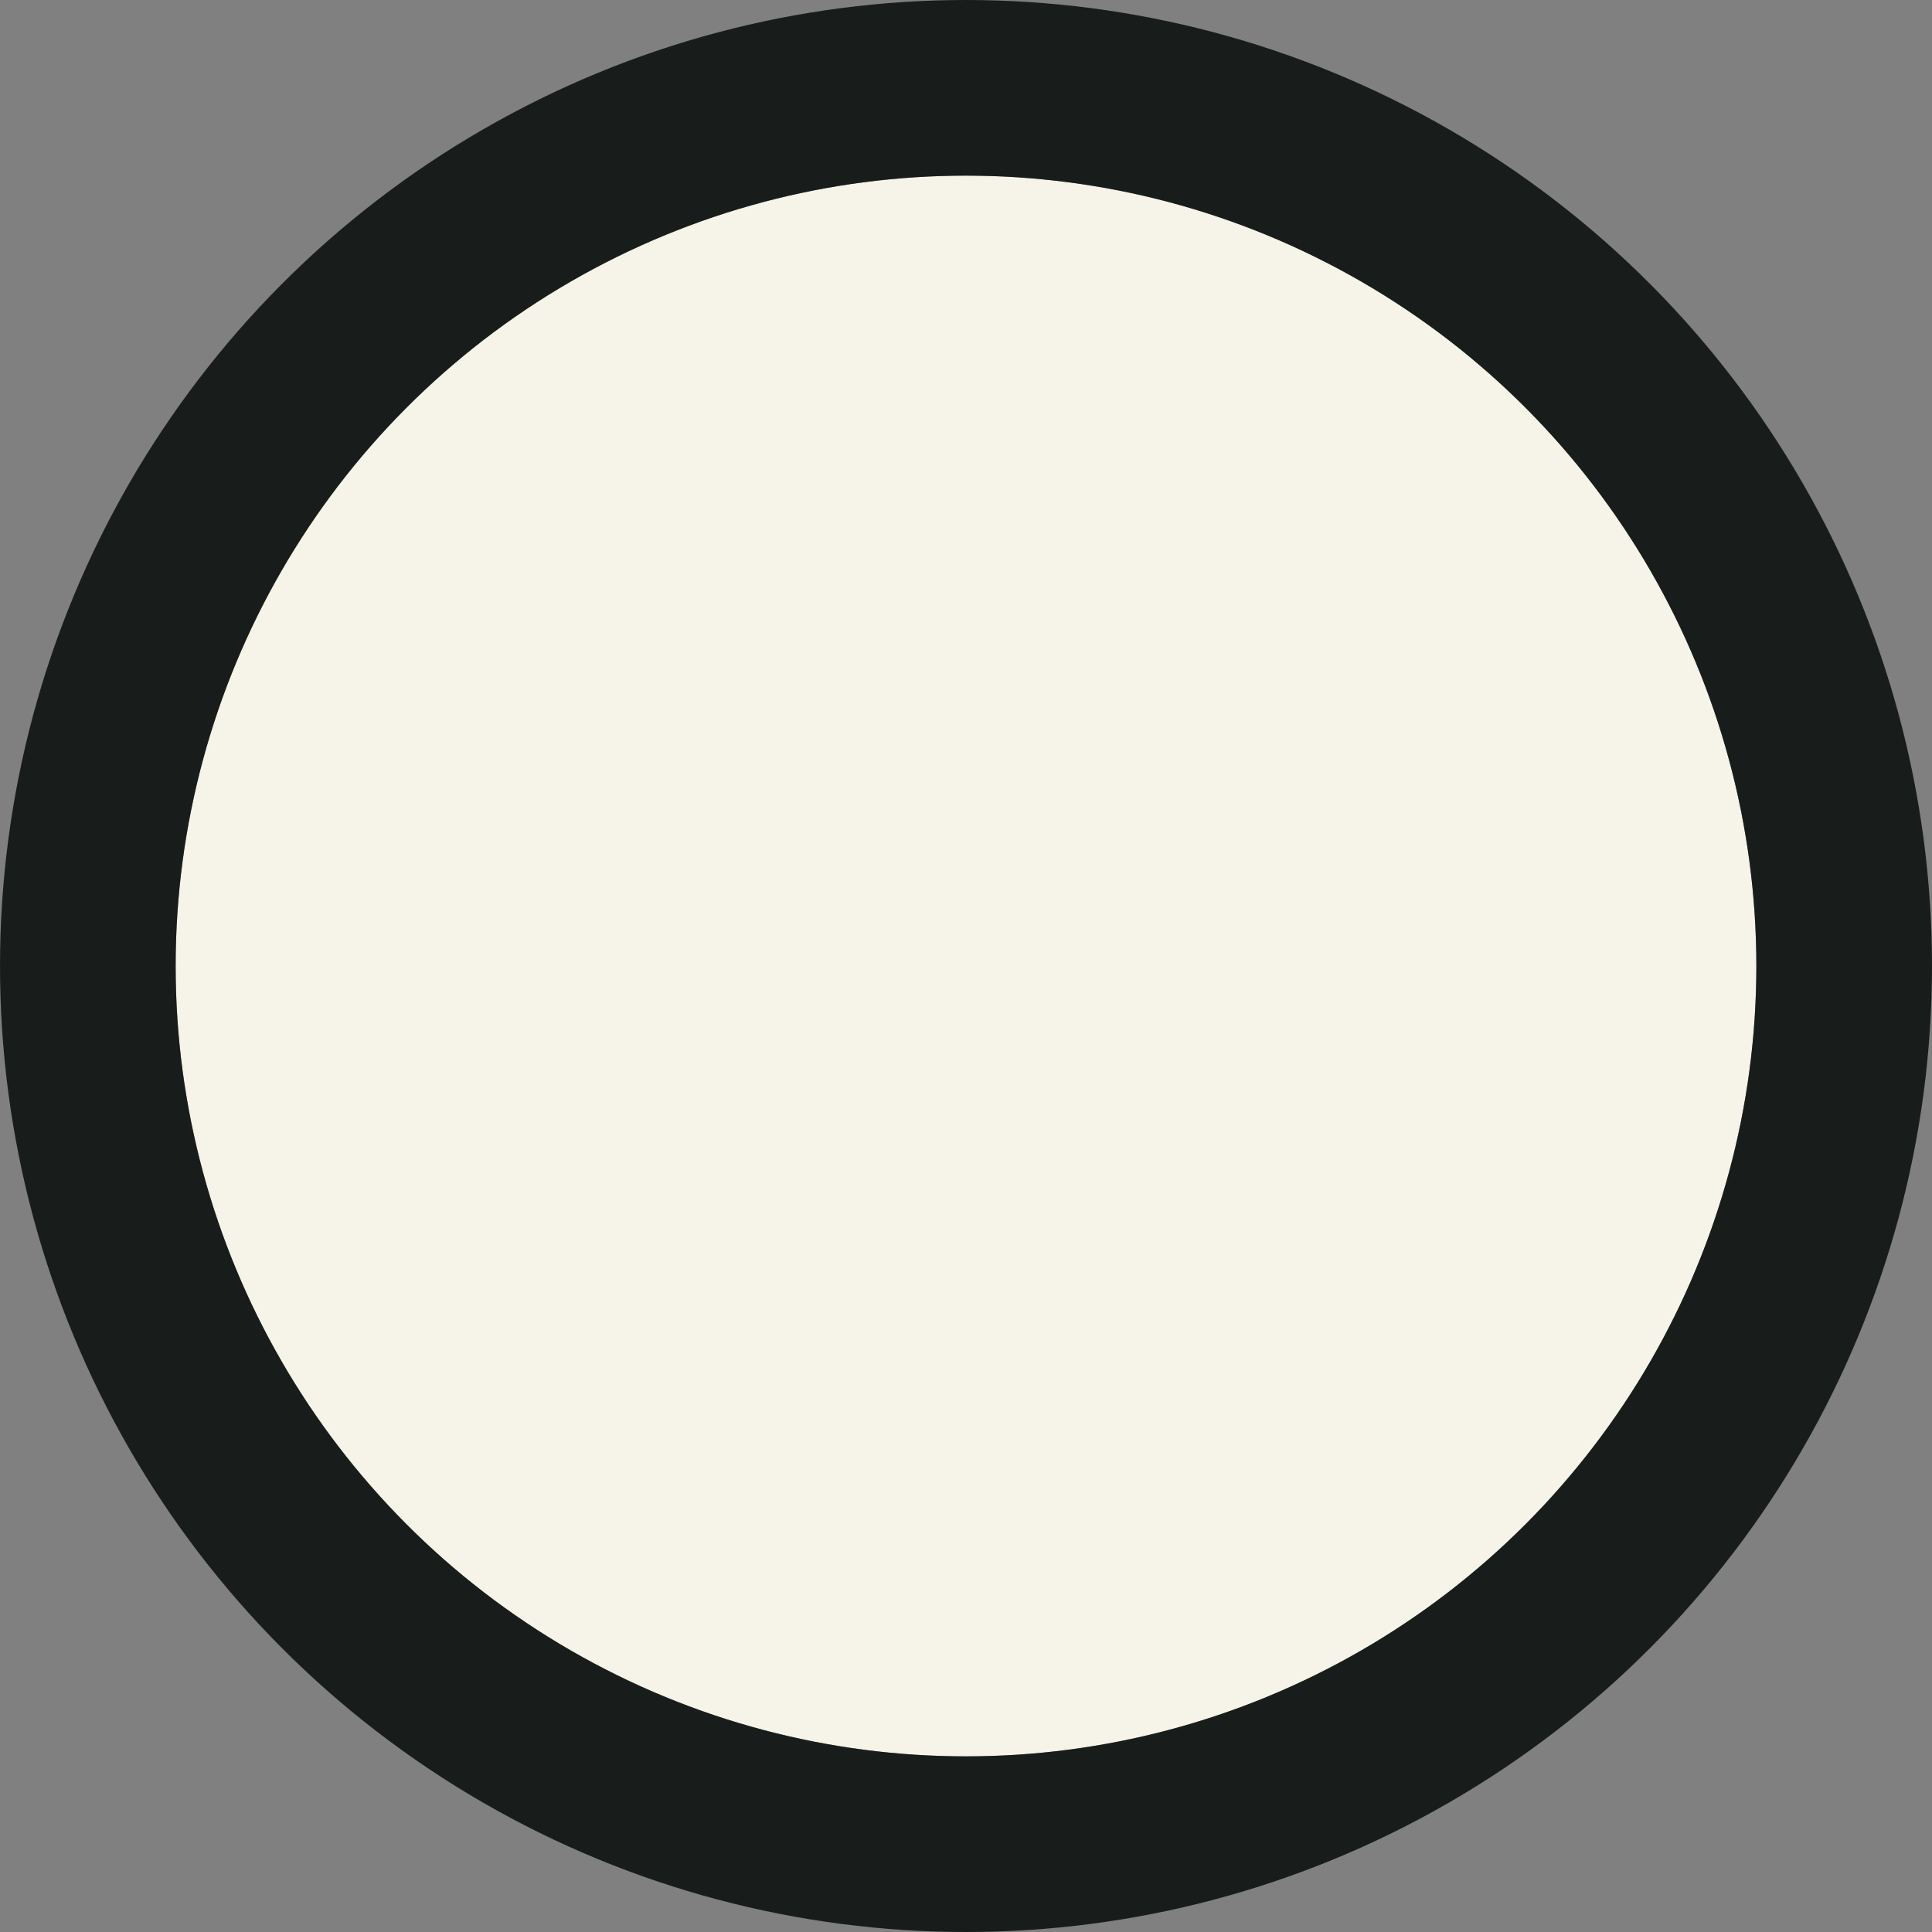
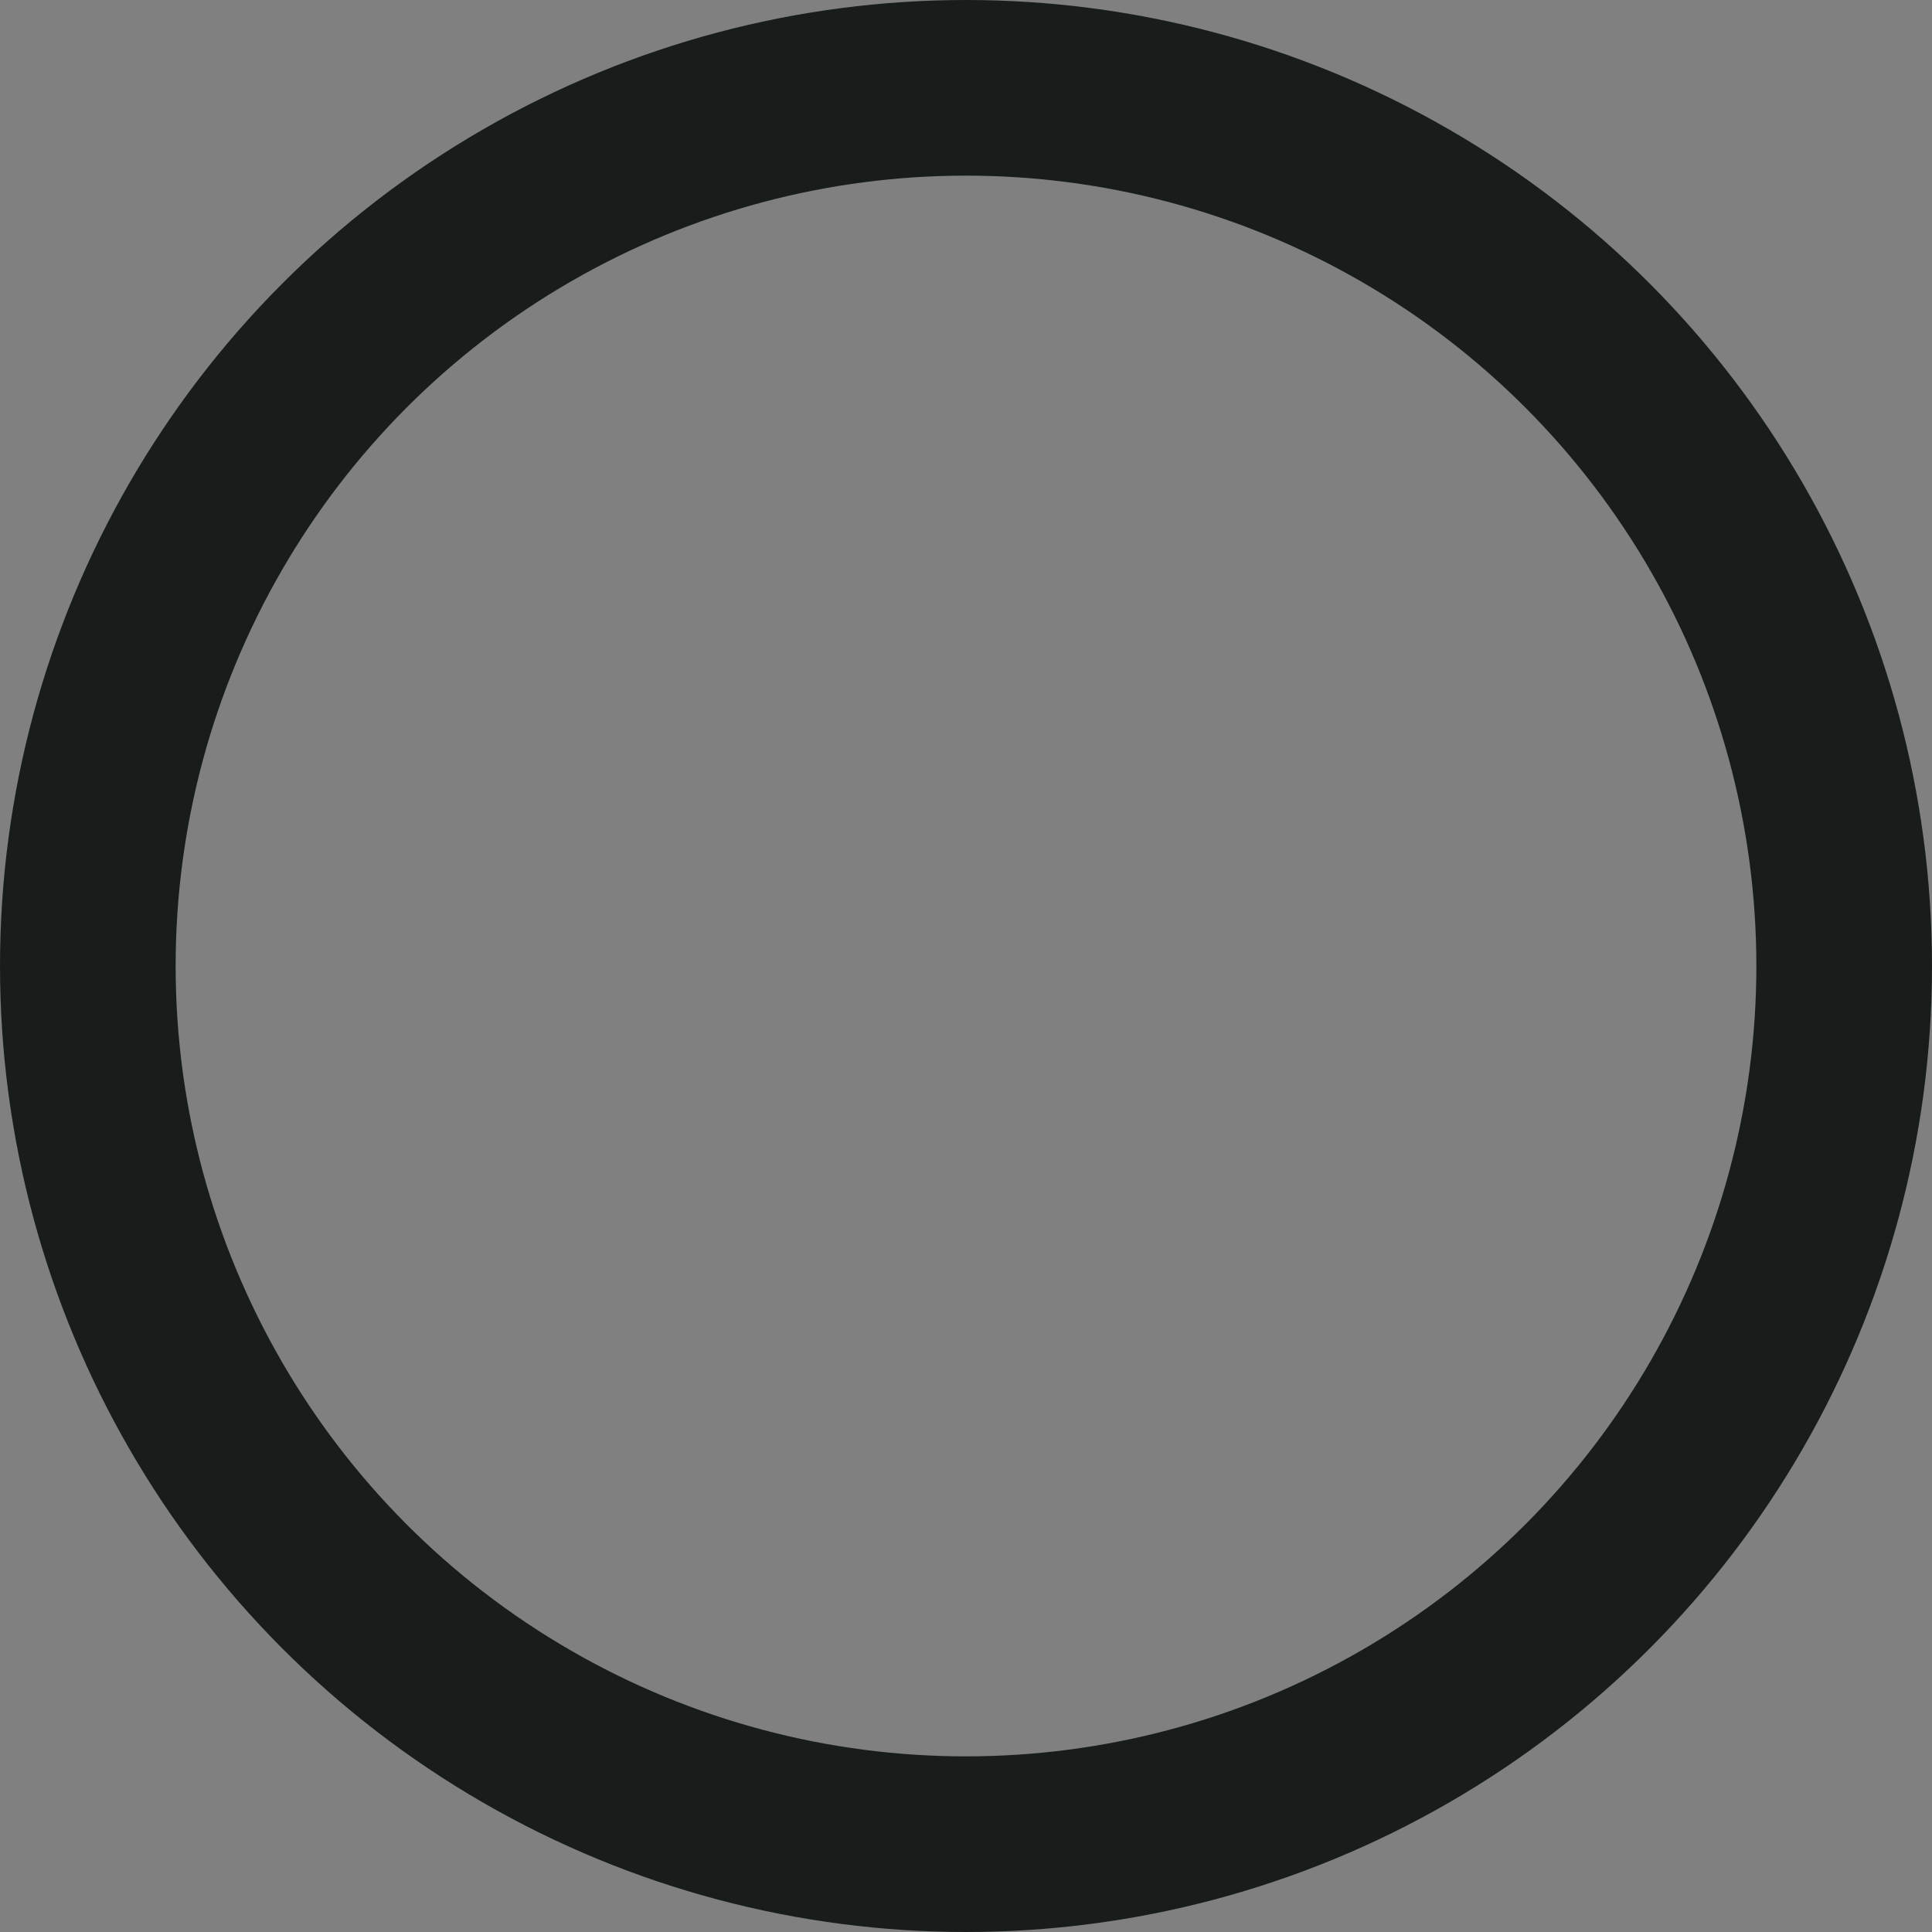
<svg xmlns="http://www.w3.org/2000/svg" width="22" height="22" viewBox="0 0 22 22">
  <rect x="0" y="0" width="22" height="22" fill="#808080" stroke="none" />
  <g id="Ellipse_72" data-name="Ellipse 72" transform="translate(2 2)" fill="#f6f3e8" stroke="#181d1b" stroke-width="2">
-     <circle cx="9" cy="9" r="9" stroke="none" />
    <circle cx="9" cy="9" r="10" fill="none" />
  </g>
</svg>